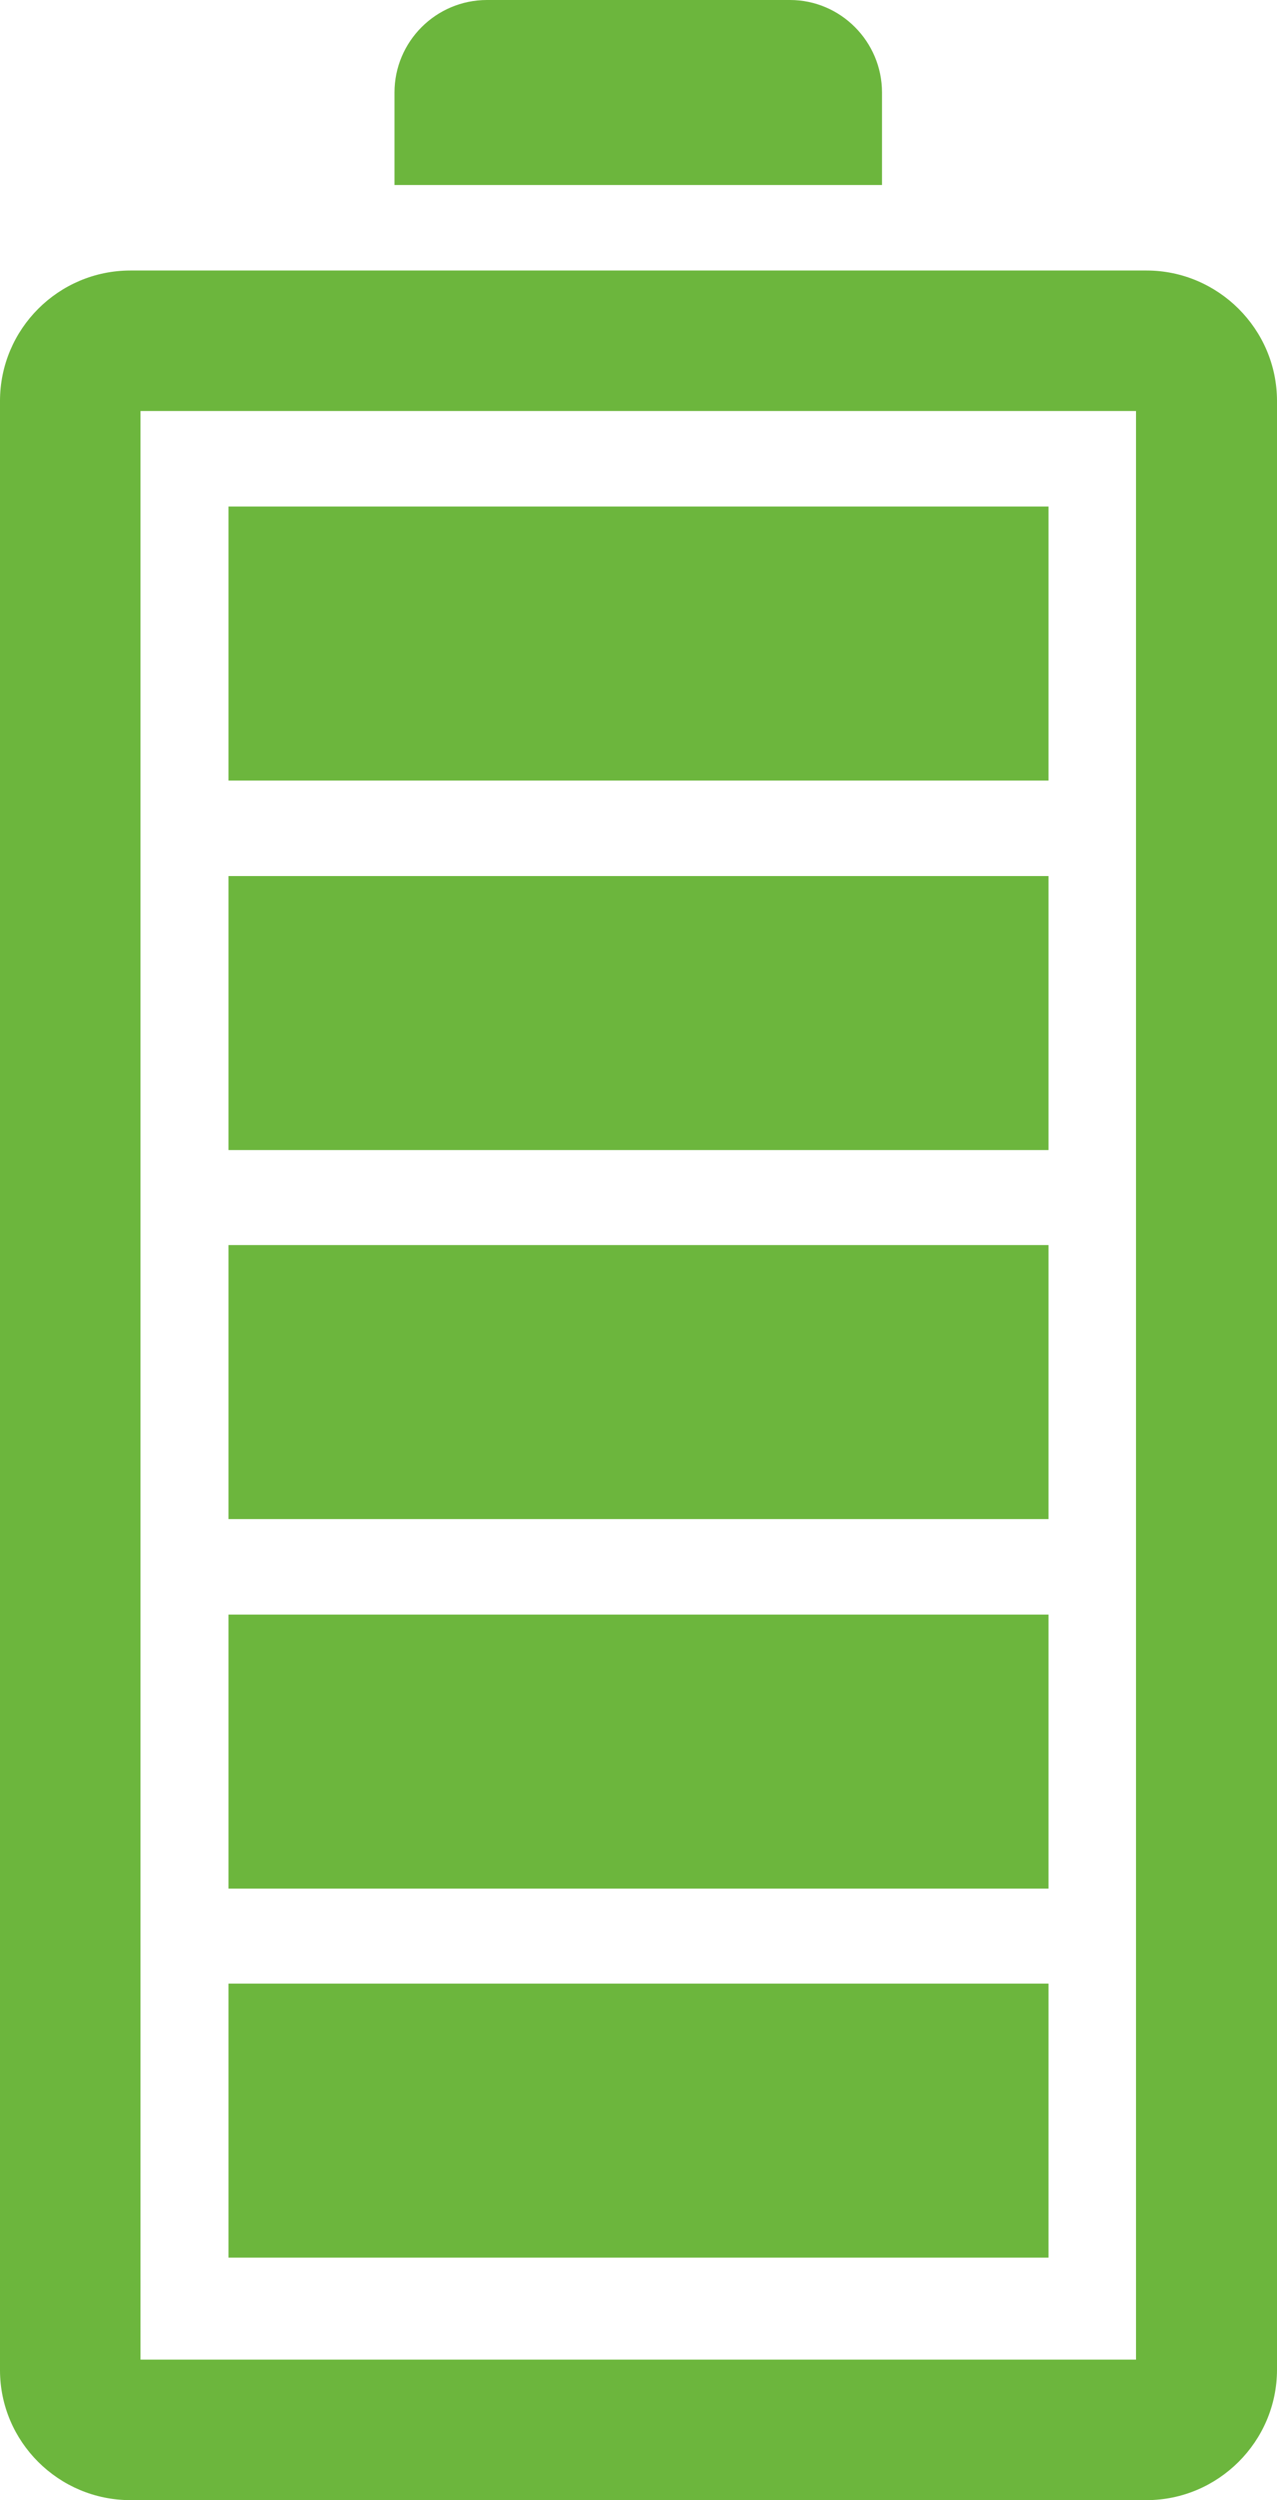
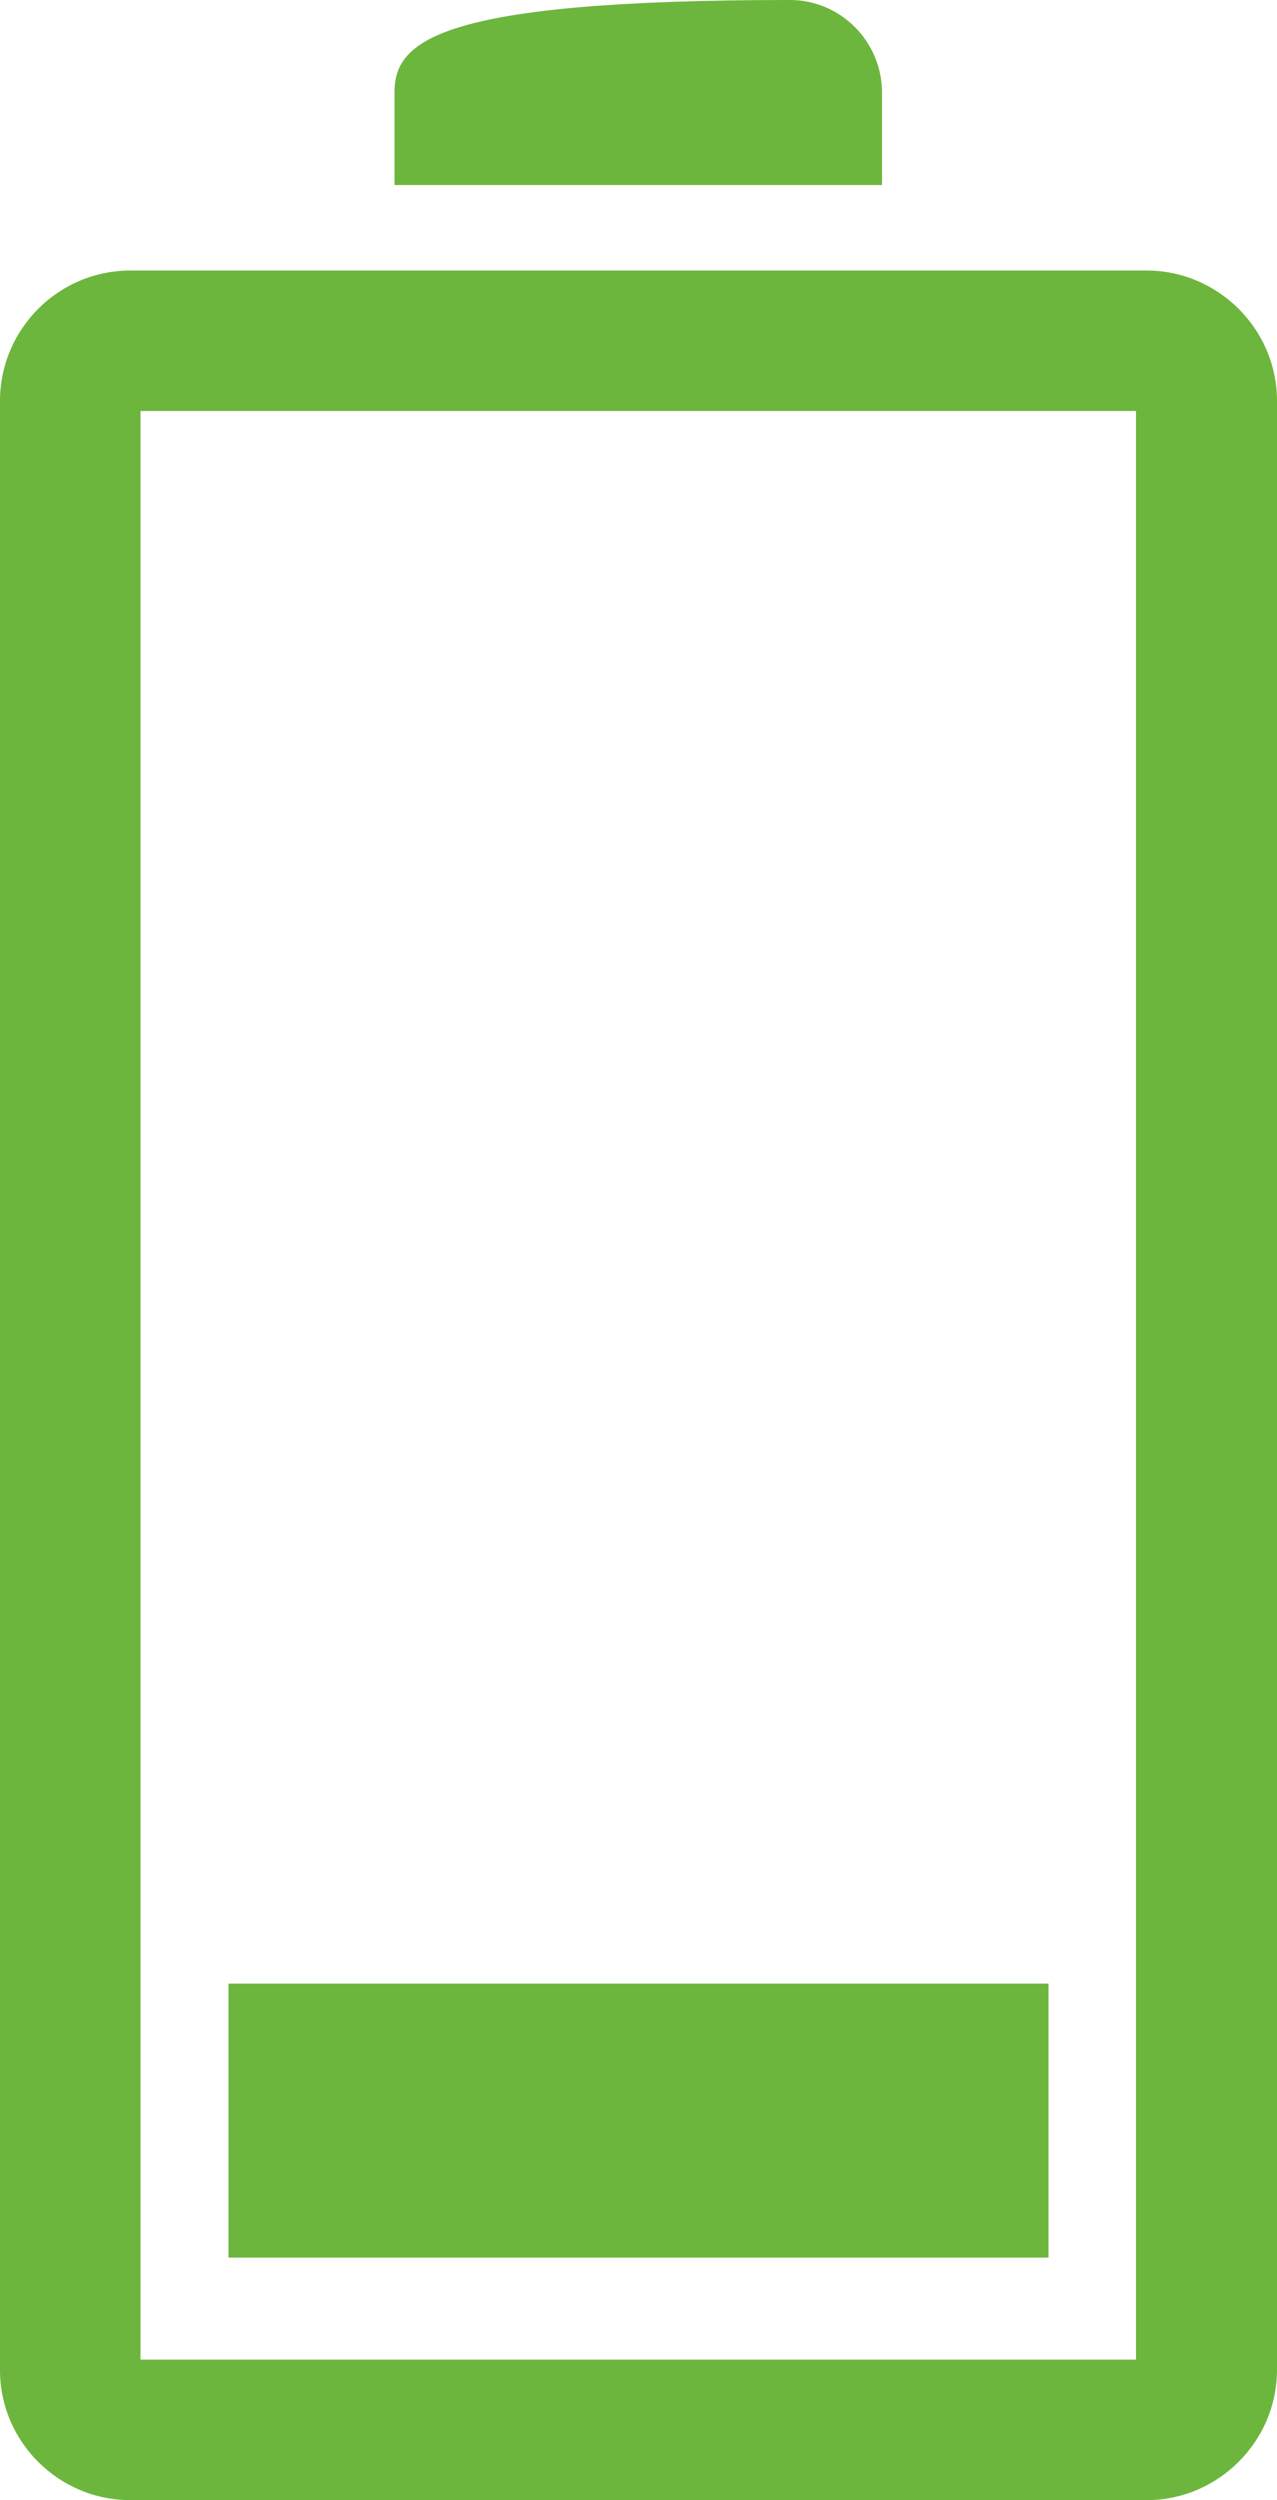
<svg xmlns="http://www.w3.org/2000/svg" height="500.0" preserveAspectRatio="xMidYMid meet" version="1.0" viewBox="0.0 0.0 255.4 500.0" width="255.4" zoomAndPan="magnify">
  <g clip-rule="evenodd" fill="#6cb63d" fill-rule="evenodd" id="change1_1">
    <path d="M229.3,54.1H26.1C11.7,54.1,0,65.8,0,80.2v393.8C0,488.3,11.7,500,26.1,500h203.2c14.3,0,26.1-11.7,26.1-26.1 V80.2C255.4,65.8,243.6,54.1,229.3,54.1z M227.2,471.9H28.1V82.2h199.1V471.9z" />
-     <path d="M176.4,18.5C176.4,8.3,168.1,0,158,0H97.4C87.2,0,78.9,8.3,78.9,18.5v18.5h97.5V18.5z" />
+     <path d="M176.4,18.5C176.4,8.3,168.1,0,158,0C87.2,0,78.9,8.3,78.9,18.5v18.5h97.5V18.5z" />
    <path d="M45.7 396.7H209.7V451.5H45.7z" />
-     <path d="M45.7 322.9H209.7V377.7H45.7z" />
-     <path d="M45.7 249H209.7V303.8H45.7z" />
-     <path d="M45.7 175.2H209.7V230H45.7z" />
-     <path d="M45.7 101.3H209.7V156.1H45.7z" />
  </g>
</svg>